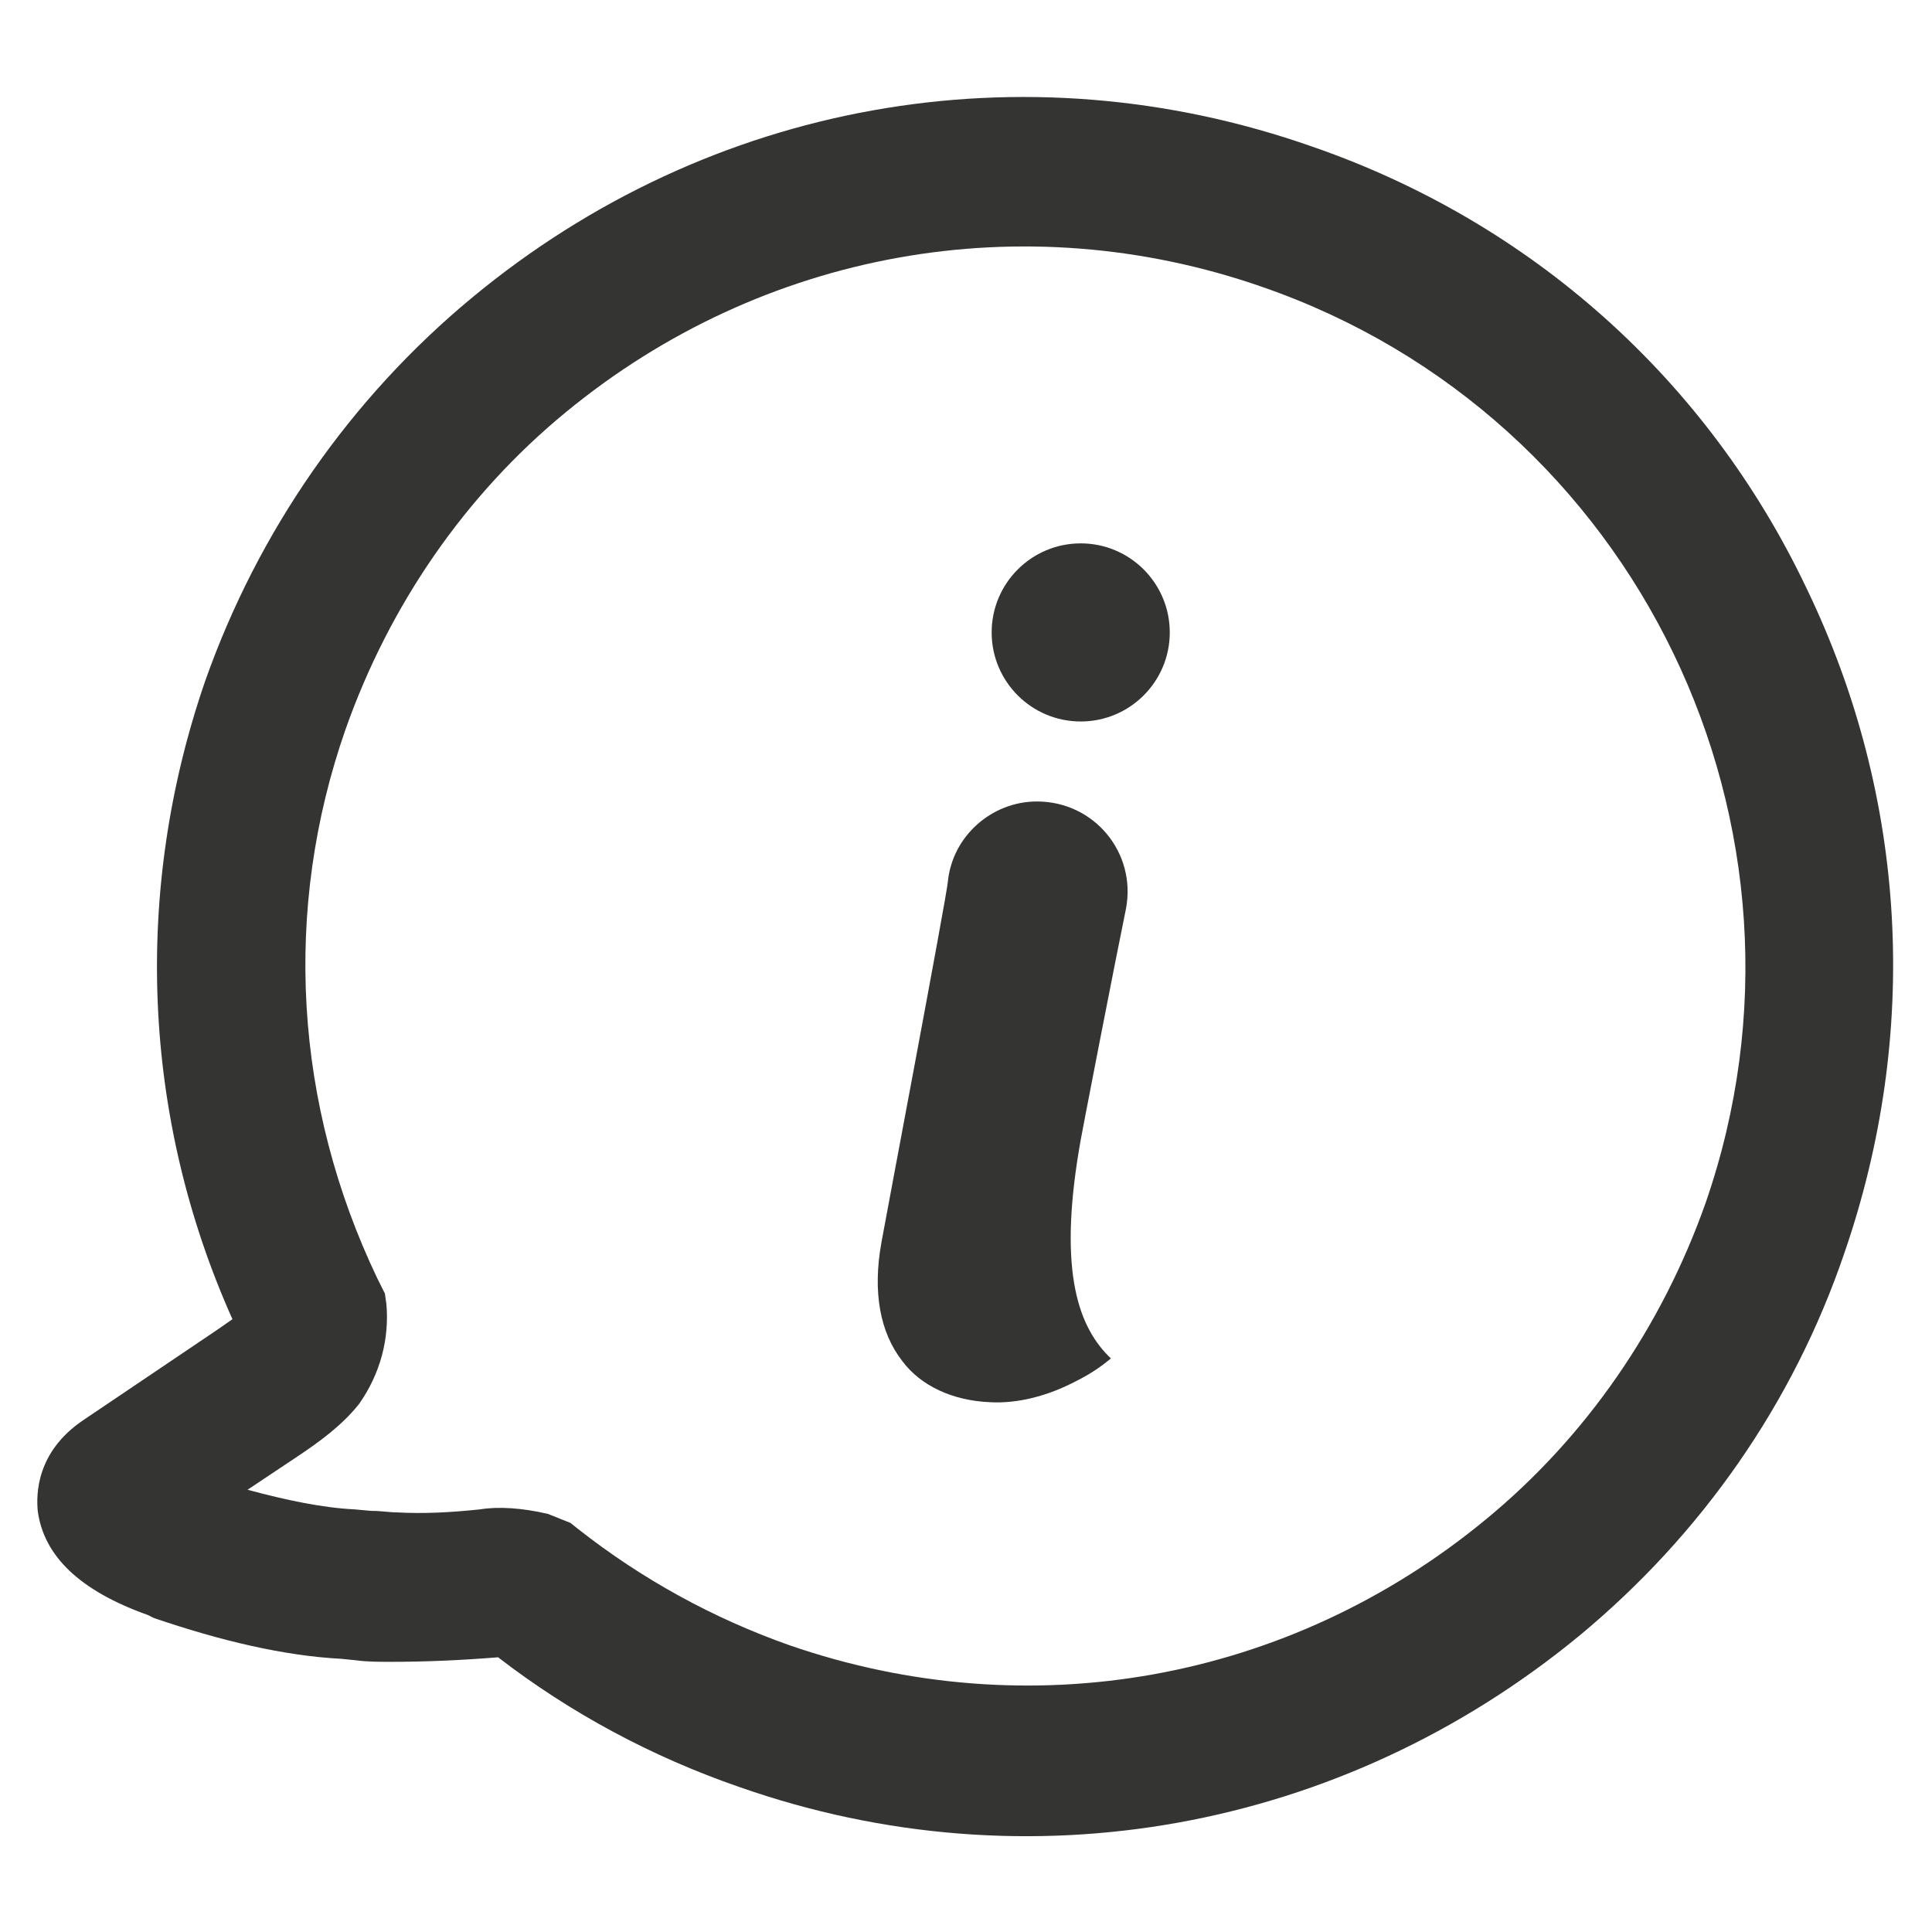
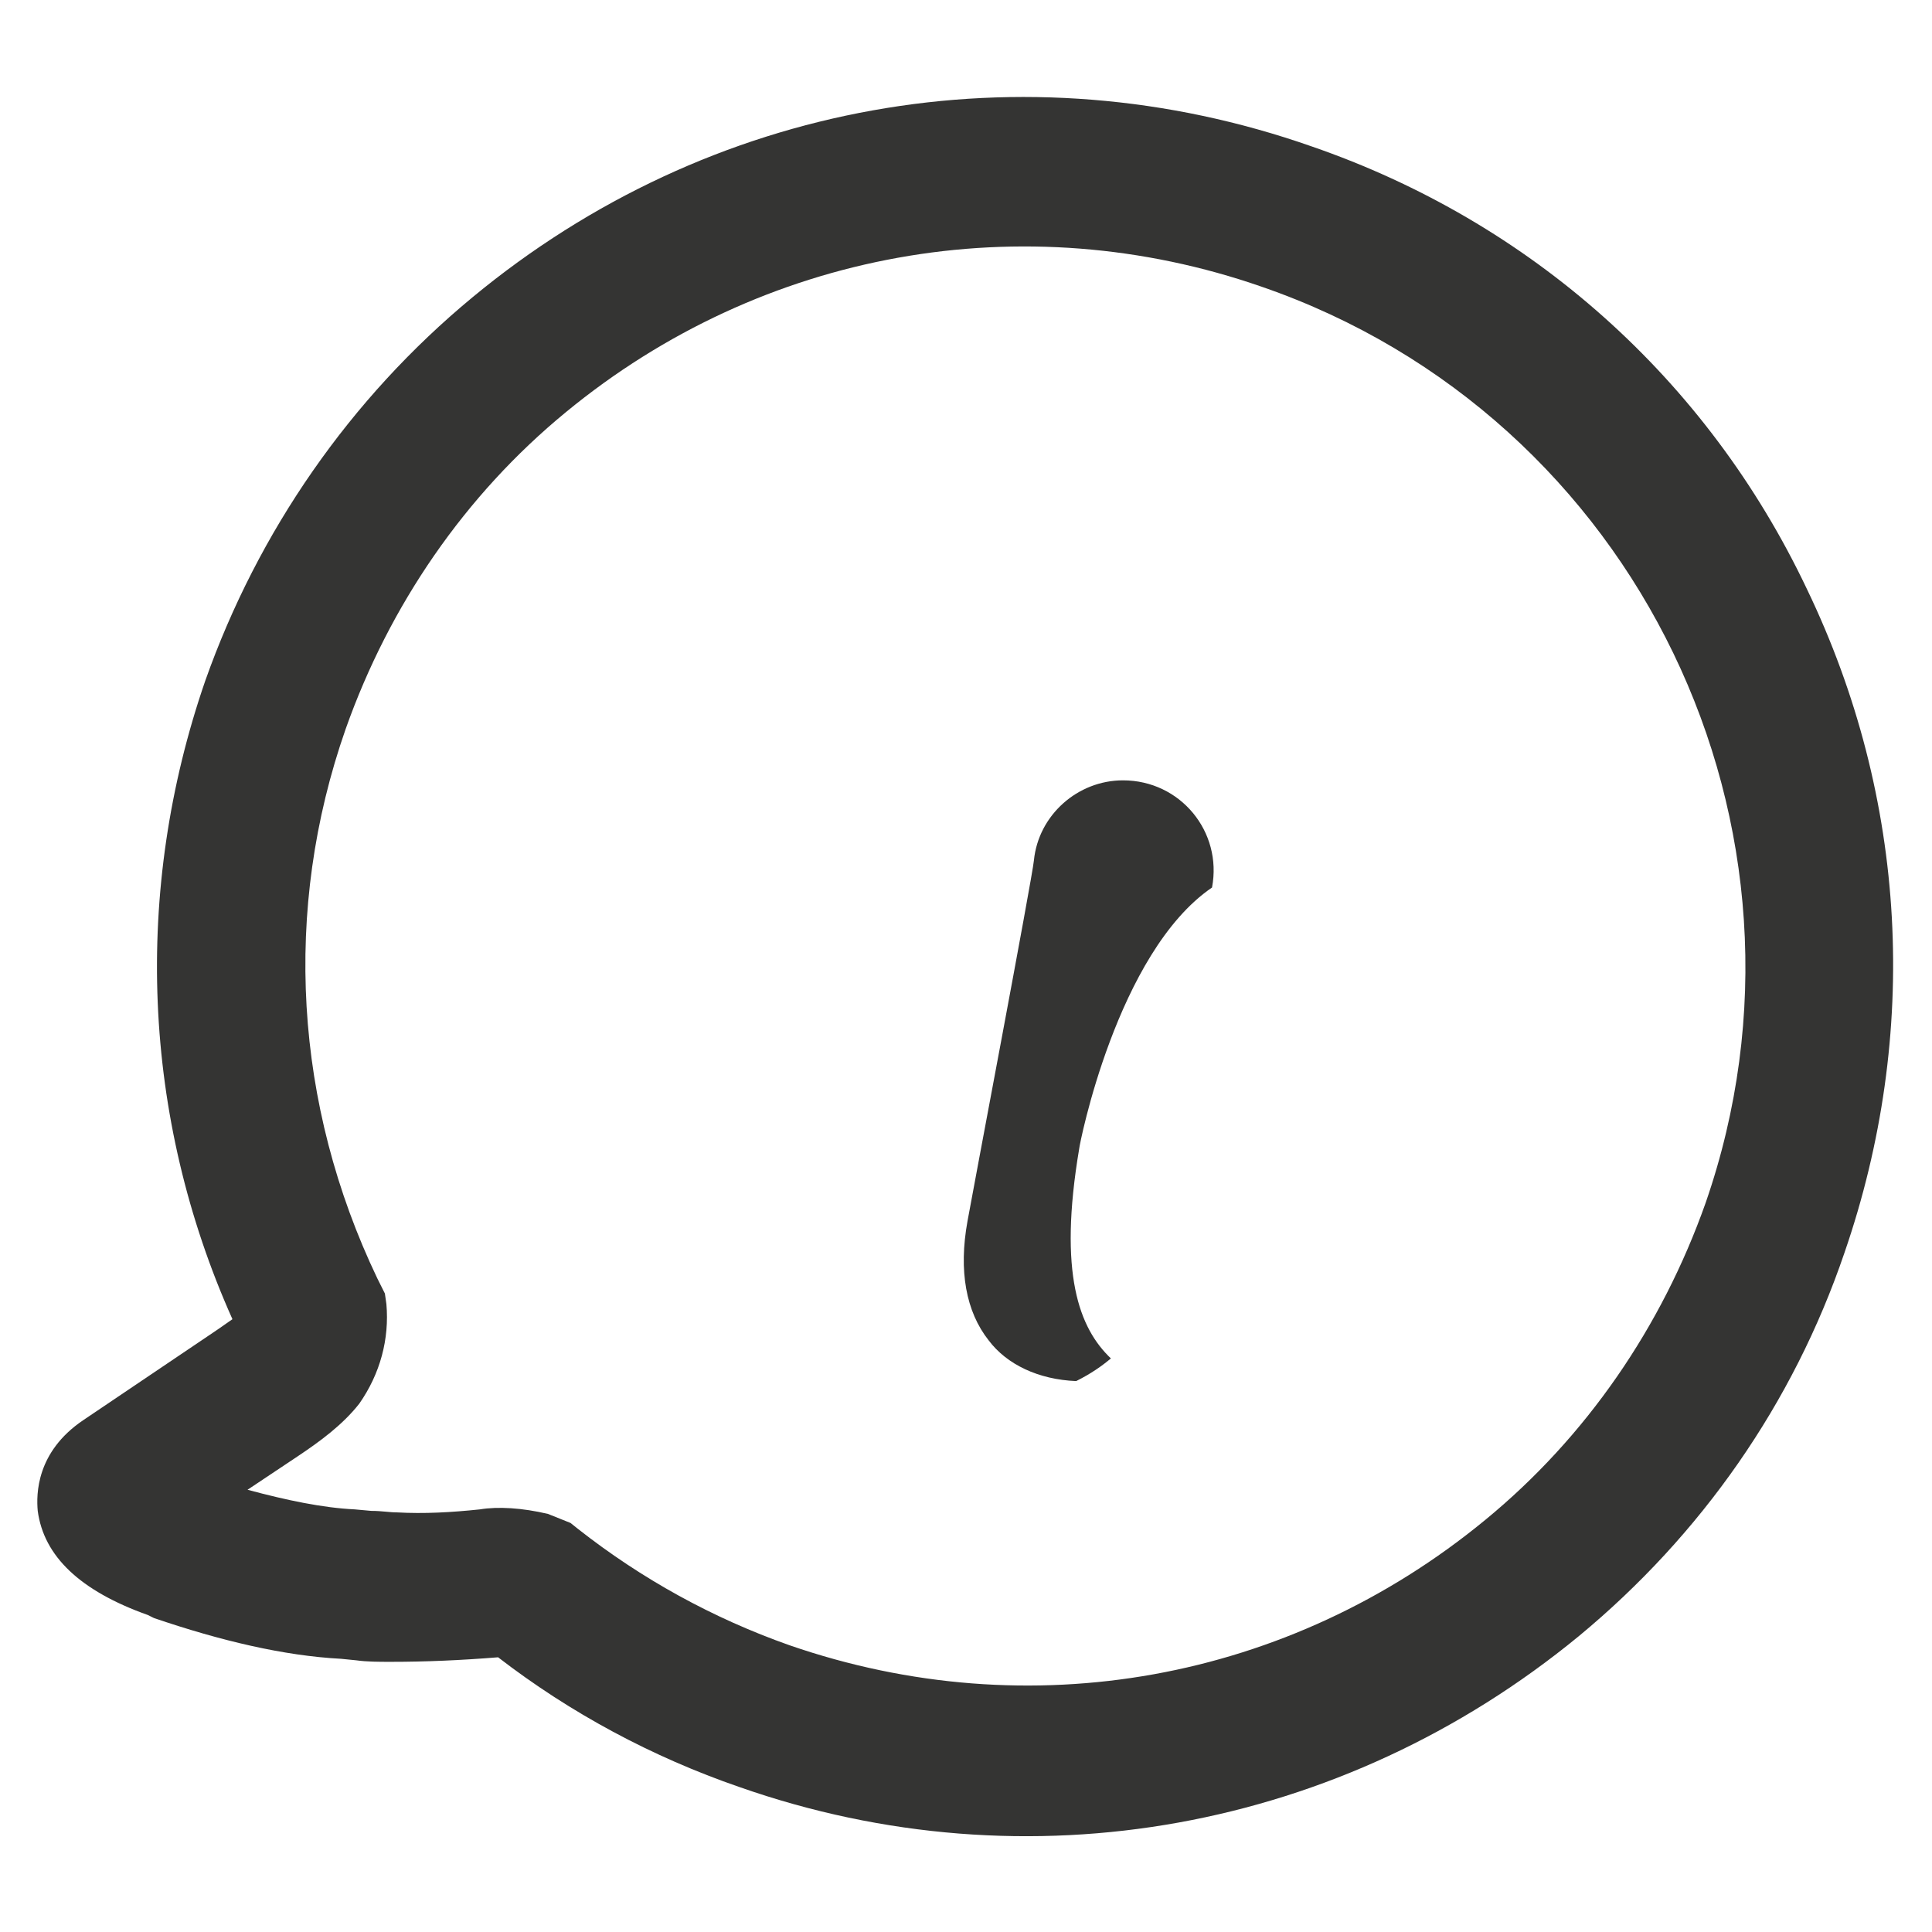
<svg xmlns="http://www.w3.org/2000/svg" enable-background="new 0 0 128 128" viewBox="0 0 128 128" id="about">
-   <path fill="#343433" d="M71.5,76.1c-1.4,8.3,0,11.9,2.1,13.9c-0.6,0.5-1.3,1-2.3,1.5c-1.9,1-3.9,1.5-5.7,1.4     c-2.5-0.1-4.6-1.1-5.8-2.7c-1.5-1.9-2-4.6-1.4-7.9c0.3-1.7,4.3-22.8,4.4-23.9c0.3-3,2.9-5.3,5.9-5.3h0c3.8,0,6.6,3.4,5.9,7.1     C74,63.1,71.5,75.9,71.5,76.1C71.5,76,71.5,76,71.5,76.1z" />
-   <circle cx="71.6" cy="41.9" r="5.9" fill="#343433" />
+   <path fill="#343433" d="M71.5,76.1c-1.4,8.3,0,11.9,2.1,13.9c-0.6,0.5-1.3,1-2.3,1.5c-2.5-0.1-4.6-1.1-5.8-2.7c-1.5-1.9-2-4.6-1.4-7.9c0.3-1.7,4.3-22.8,4.4-23.9c0.3-3,2.9-5.3,5.9-5.3h0c3.8,0,6.6,3.4,5.9,7.1     C74,63.1,71.5,75.9,71.5,76.1C71.5,76,71.5,76,71.5,76.1z" />
  <path fill="#343433" d="M86.9,9.7C67.8,3,47,6.7,31.3,19.7c-8.1,6.7-14.2,15.5-17.7,25.4C8.8,59,9.4,74,15.4,87.4   c-0.3,0.2-0.7,0.5-1.3,0.9l-8.6,5.8c-3.1,2.1-3.1,4.9-3,6c0.4,3,2.8,5.3,7.3,6.9l0.4,0.2c4.4,1.5,8.6,2.5,12.4,2.7l1,0.1   c0.7,0.1,1.5,0.1,2.3,0.1c2.3,0,4.6-0.1,7.1-0.3c0,0,0,0,0,0c4.8,3.7,10.2,6.6,16,8.6c19.1,6.7,39.9,2.9,55.6-10   c8.1-6.7,14.2-15.4,17.6-25.4c5-14.5,4.2-30.1-2.5-44C113.1,25.1,101.4,14.7,86.9,9.7z M113,79.7c-2.9,8.2-7.9,15.5-14.6,21   c-13,10.7-30.2,13.8-46.1,8.3c-5.1-1.8-9.8-4.4-14-7.7l-0.5-0.4l-1.5-0.6c-1.7-0.4-3.3-0.5-4.5-0.3c-1.9,0.2-3.7,0.3-5.5,0.2   c-0.5,0-1-0.1-1.7-0.1l-1.1-0.1c-2.1-0.1-4.5-0.6-7.1-1.3l3.3-2.2c1.5-1,3-2.1,4.1-3.5c1.4-2,2-4.3,1.8-6.6l-0.1-0.7L25,84.7   c-5.5-11.5-6.3-24.4-2.1-36.4c2.9-8.2,7.9-15.5,14.6-21c13-10.7,30.3-13.8,46.1-8.3C108.5,27.6,121.6,54.9,113,79.7z" />
</svg>